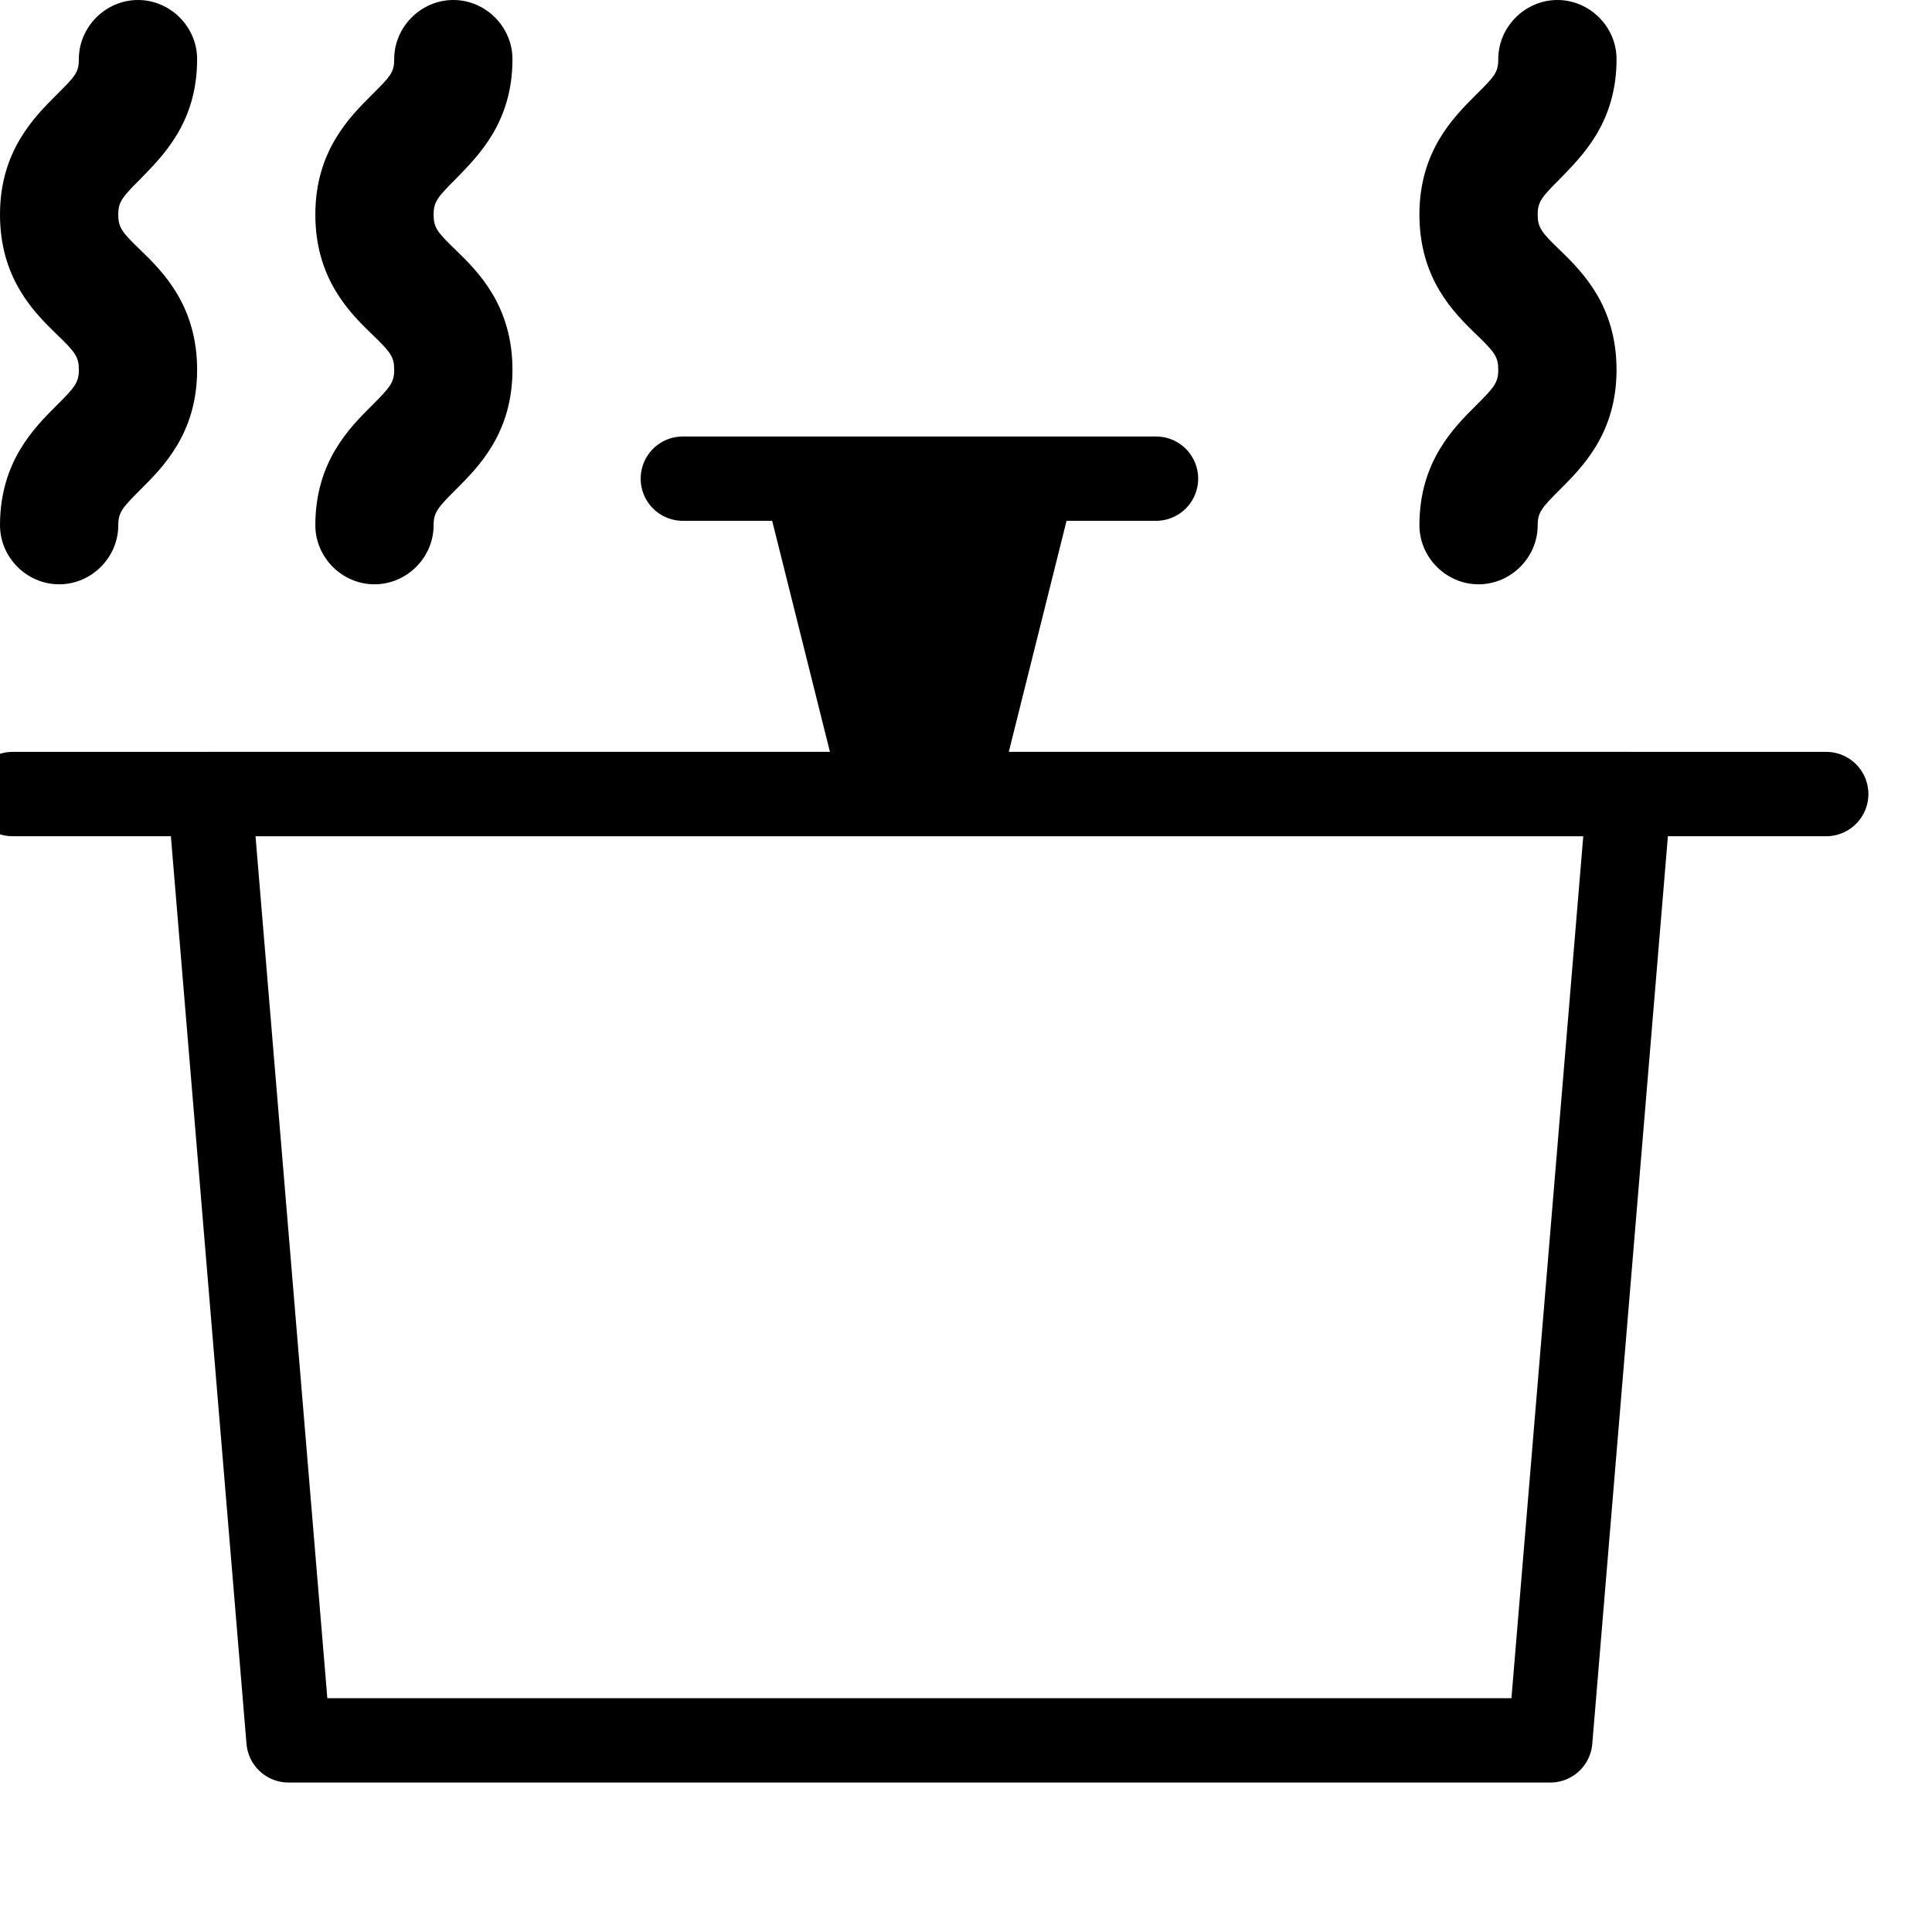
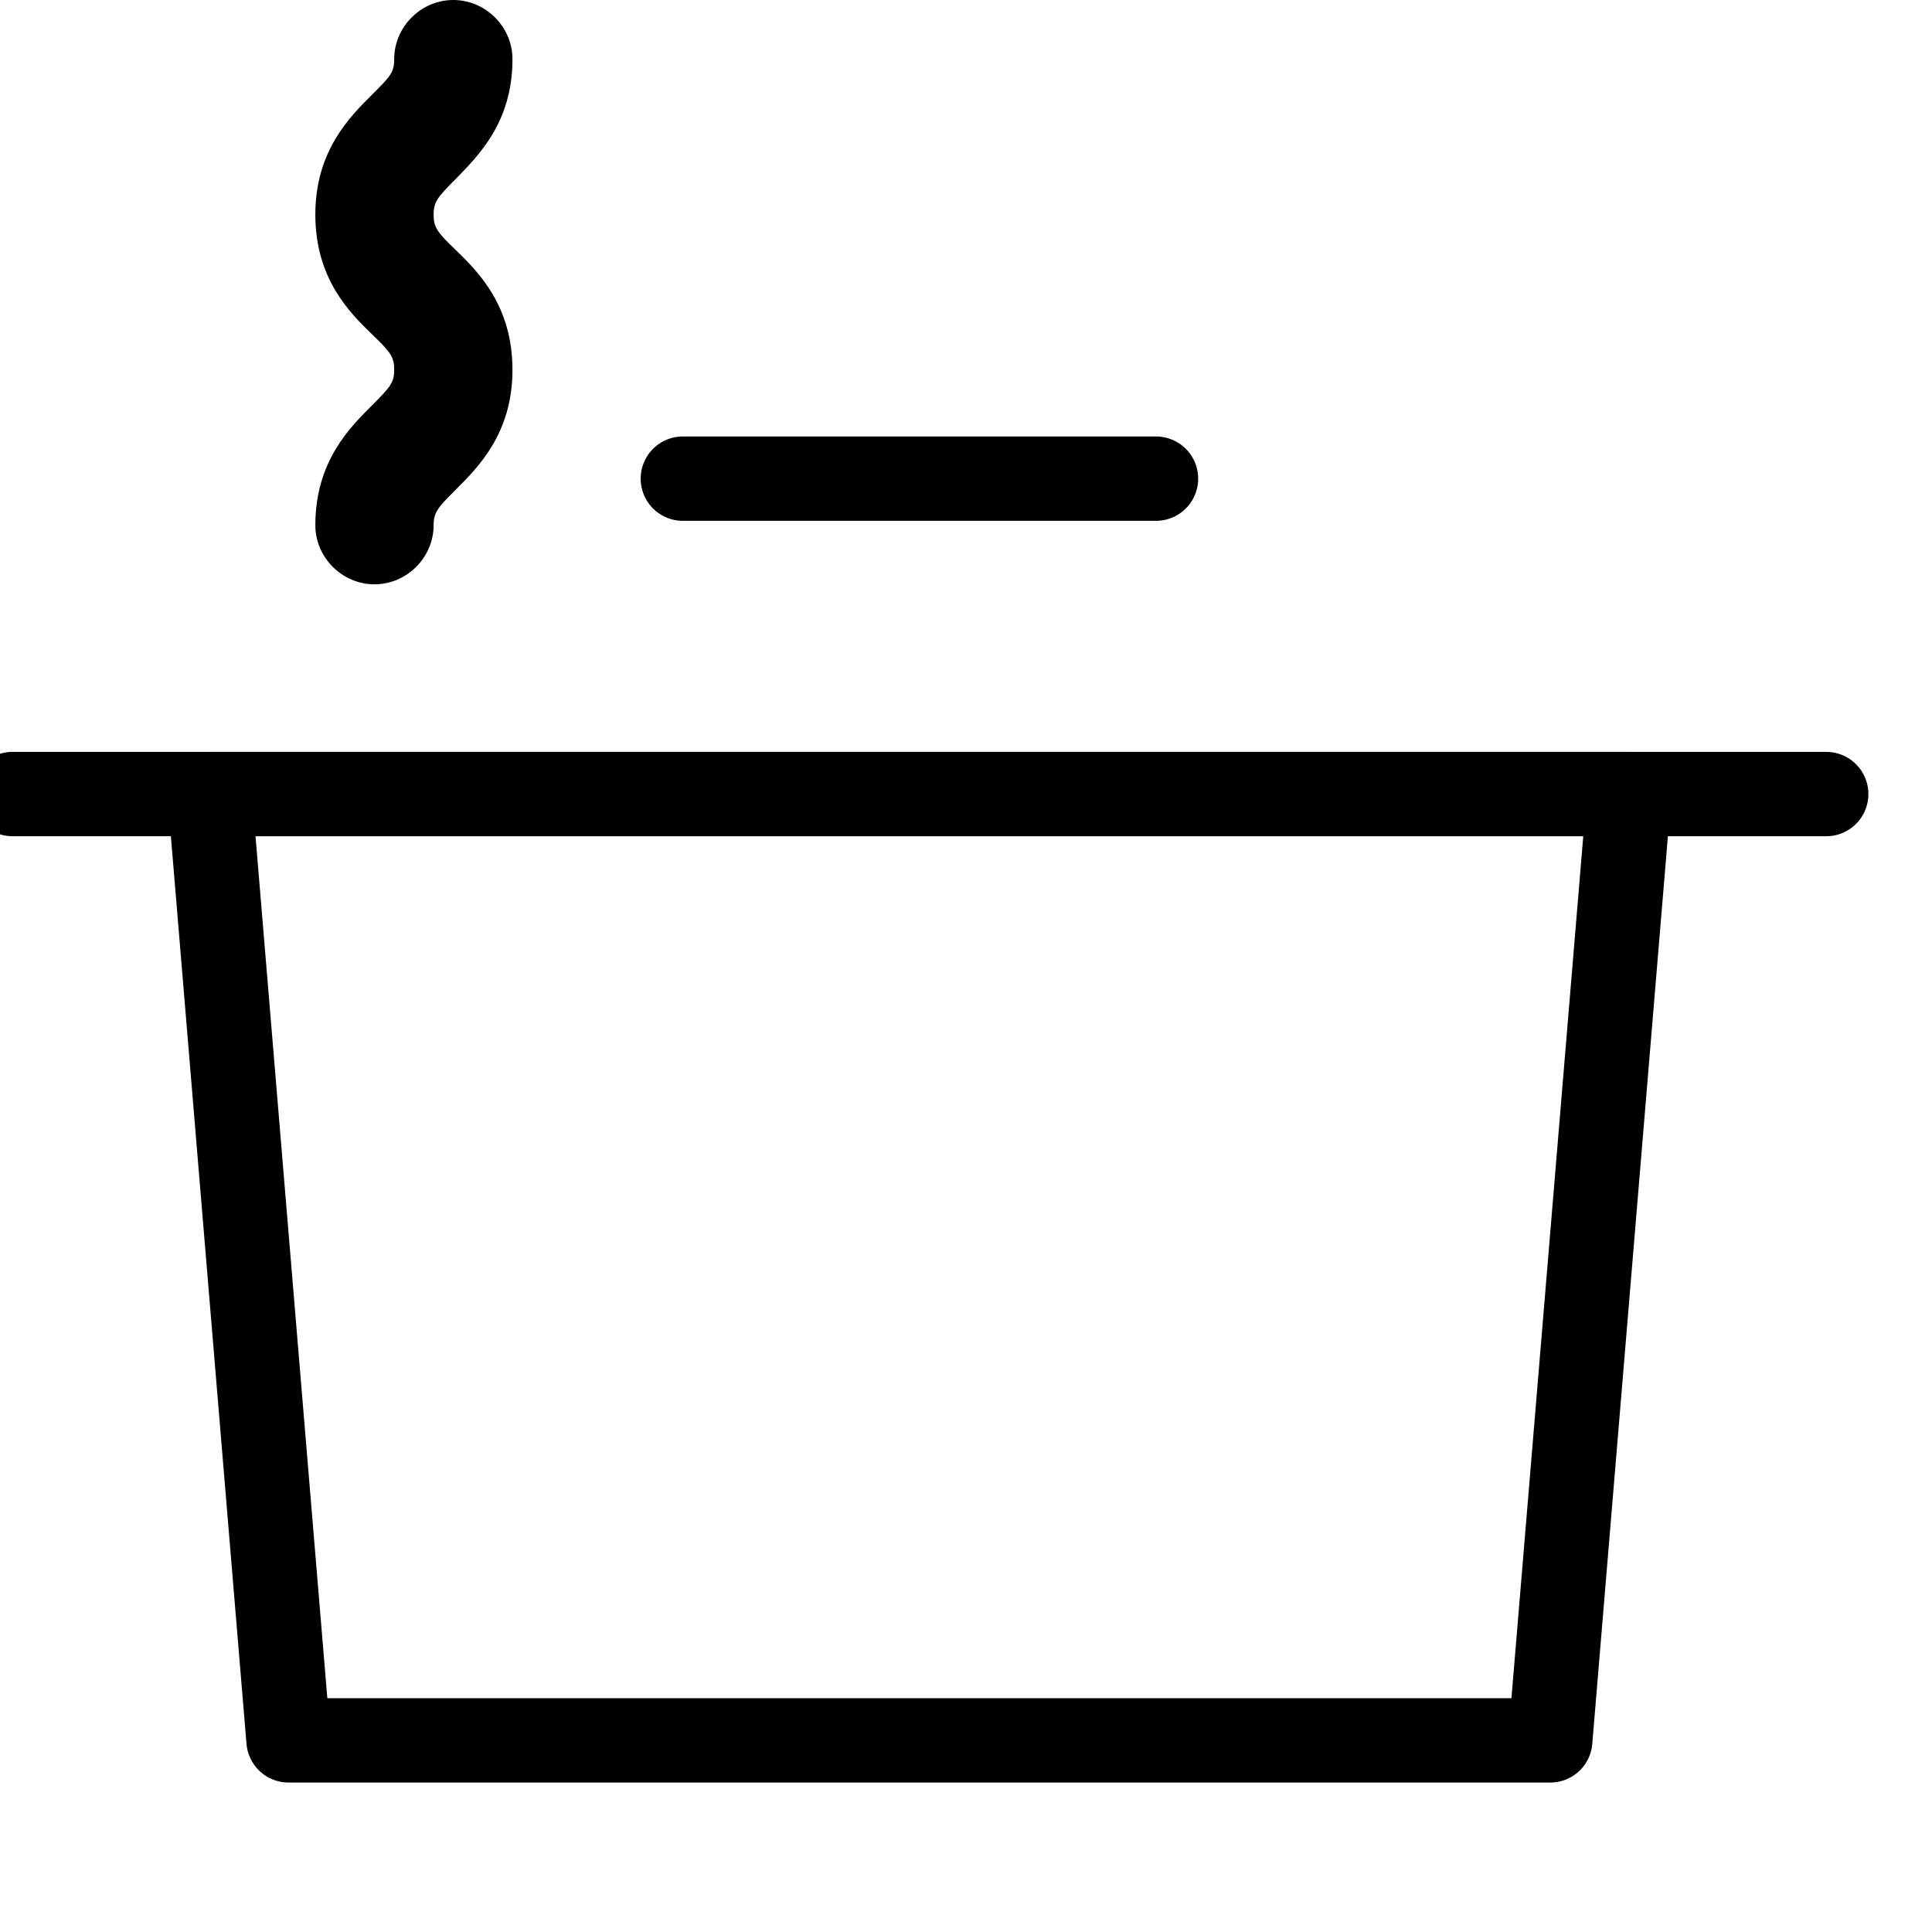
<svg xmlns="http://www.w3.org/2000/svg" width="32" height="32" viewBox="0 0 32 32" fill="none">
  <g clip-path="url(#clip0_212_68)">
    <path d="M25.677 28.826H4.779L3.473 13.152H26.983L25.677 28.826Z" stroke="black" stroke-width="1.397" stroke-linecap="round" stroke-linejoin="round" />
    <path d="M0.207 13.152H30.248" stroke="black" stroke-width="1.397" stroke-linecap="round" stroke-linejoin="round" />
    <path d="M11.31 7.928H19.147" stroke="black" stroke-width="1.397" stroke-linecap="round" stroke-linejoin="round" />
-     <path d="M16.534 13.152H13.921L12.615 7.928H17.84L16.534 13.152Z" fill="black" />
-     <path d="M6.202 9.678C5.667 9.678 5.223 9.234 5.223 8.699C5.223 7.641 5.797 7.079 6.163 6.713C6.463 6.413 6.529 6.335 6.529 6.126C6.529 5.917 6.477 5.838 6.163 5.538C5.784 5.172 5.223 4.611 5.223 3.553C5.223 2.495 5.797 1.933 6.163 1.567C6.463 1.267 6.529 1.202 6.529 0.98C6.529 0.444 6.973 0 7.508 0C8.044 0 8.488 0.444 8.488 0.98C8.488 2.038 7.913 2.586 7.548 2.965C7.247 3.265 7.182 3.344 7.182 3.553C7.182 3.762 7.234 3.84 7.548 4.14C7.926 4.506 8.488 5.068 8.488 6.126C8.488 7.184 7.913 7.745 7.548 8.111C7.247 8.411 7.182 8.49 7.182 8.699C7.182 9.234 6.738 9.678 6.202 9.678Z" fill="black" />
-     <path d="M24.489 9.678C23.954 9.678 23.51 9.234 23.51 8.699C23.51 7.641 24.084 7.079 24.45 6.713C24.751 6.413 24.816 6.335 24.816 6.126C24.816 5.917 24.764 5.838 24.45 5.538C24.071 5.172 23.51 4.611 23.51 3.553C23.51 2.495 24.084 1.933 24.45 1.567C24.751 1.267 24.816 1.202 24.816 0.98C24.816 0.444 25.26 0 25.796 0C26.331 0 26.775 0.444 26.775 0.98C26.775 2.038 26.2 2.586 25.835 2.965C25.534 3.265 25.469 3.344 25.469 3.553C25.469 3.762 25.521 3.84 25.835 4.14C26.213 4.506 26.775 5.068 26.775 6.126C26.775 7.184 26.2 7.745 25.835 8.111C25.534 8.411 25.469 8.49 25.469 8.699C25.469 9.234 25.025 9.678 24.489 9.678Z" fill="black" />
-     <path d="M0.98 9.678C0.444 9.678 0 9.234 0 8.699C0 7.641 0.575 7.079 0.94 6.713C1.241 6.413 1.306 6.335 1.306 6.126C1.306 5.917 1.254 5.838 0.94 5.538C0.562 5.172 0 4.611 0 3.553C0 2.495 0.575 1.933 0.94 1.567C1.241 1.267 1.306 1.202 1.306 0.98C1.306 0.444 1.75 0 2.286 0C2.821 0 3.265 0.444 3.265 0.98C3.265 2.038 2.691 2.586 2.325 2.965C2.024 3.265 1.959 3.344 1.959 3.553C1.959 3.762 2.011 3.84 2.325 4.14C2.704 4.506 3.265 5.068 3.265 6.126C3.265 7.184 2.691 7.745 2.325 8.111C2.024 8.411 1.959 8.49 1.959 8.699C1.959 9.234 1.515 9.678 0.98 9.678Z" fill="black" />
+     <path d="M6.202 9.678C5.667 9.678 5.223 9.234 5.223 8.699C5.223 7.641 5.797 7.079 6.163 6.713C6.463 6.413 6.529 6.335 6.529 6.126C6.529 5.917 6.477 5.838 6.163 5.538C5.784 5.172 5.223 4.611 5.223 3.553C5.223 2.495 5.797 1.933 6.163 1.567C6.463 1.267 6.529 1.202 6.529 0.98C6.529 0.444 6.973 0 7.508 0C8.044 0 8.488 0.444 8.488 0.98C8.488 2.038 7.913 2.586 7.548 2.965C7.247 3.265 7.182 3.344 7.182 3.553C7.182 3.762 7.234 3.84 7.548 4.14C7.926 4.506 8.488 5.068 8.488 6.126C8.488 7.184 7.913 7.745 7.548 8.111C7.247 8.411 7.182 8.49 7.182 8.699C7.182 9.234 6.738 9.678 6.202 9.678" fill="black" />
  </g>
  <defs>
    <clipPath id="clip0_212_68">
      <rect width="32" height="32" fill="white" />
    </clipPath>
  </defs>
</svg>